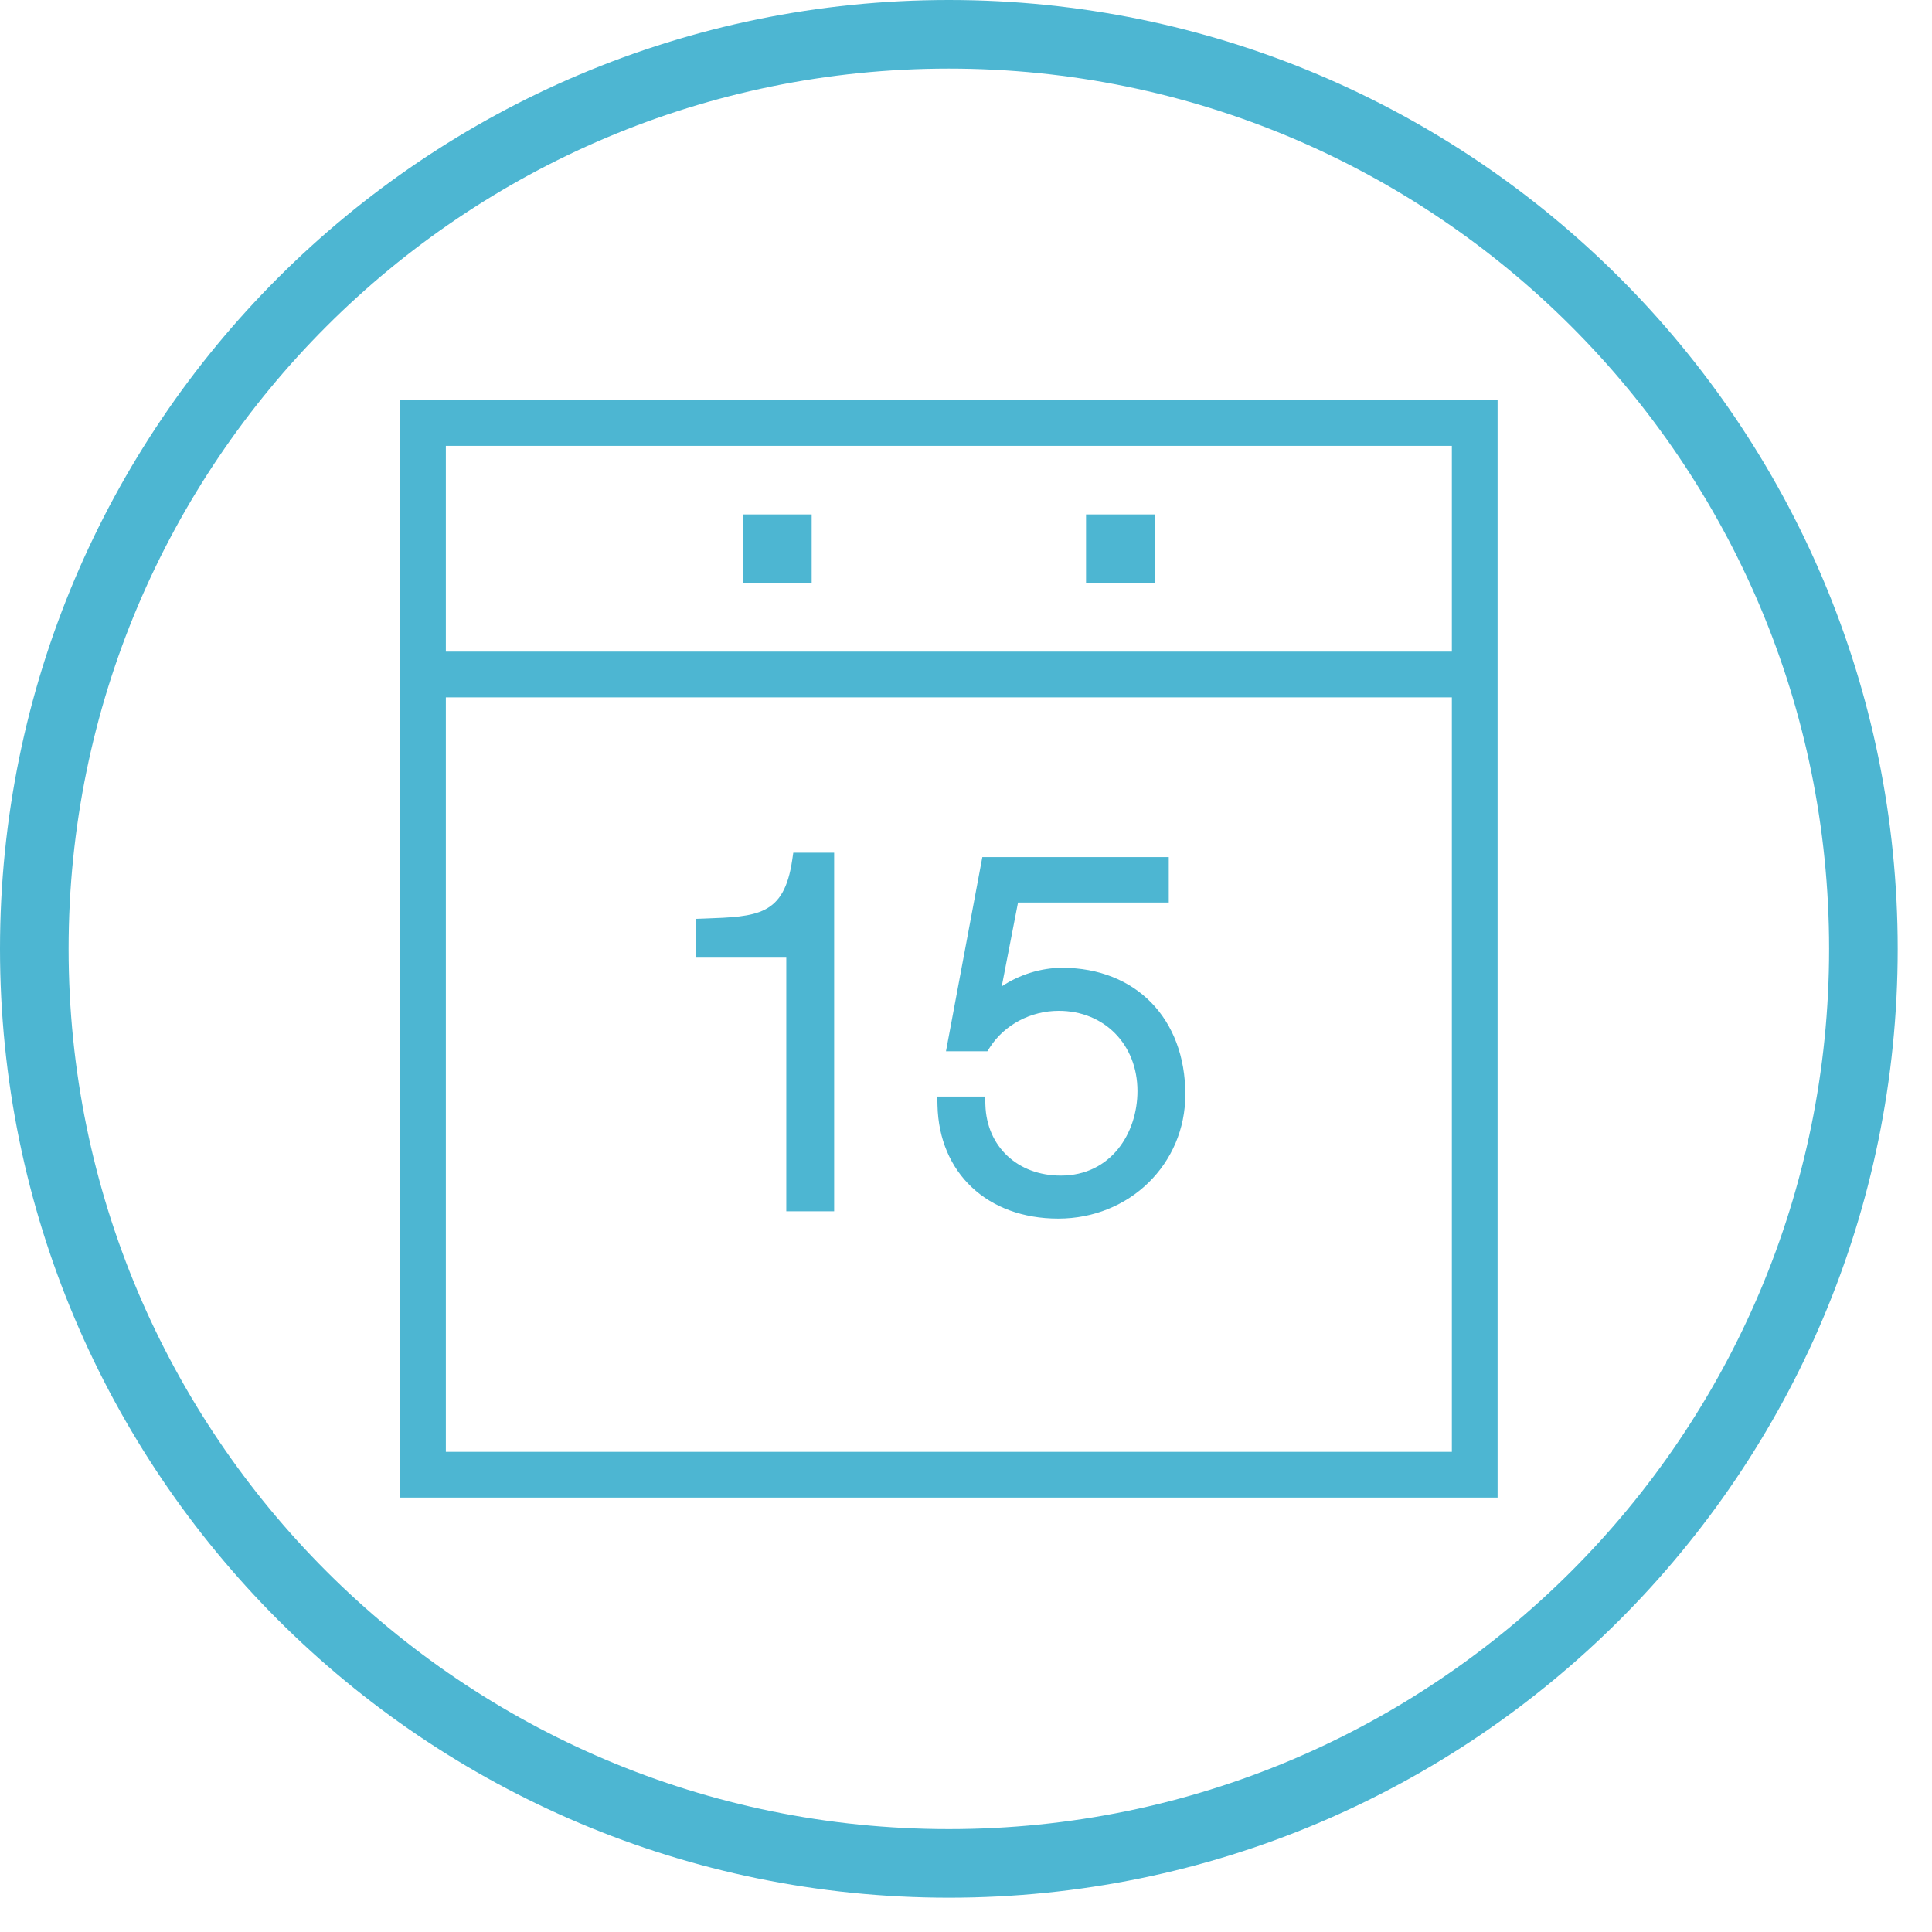
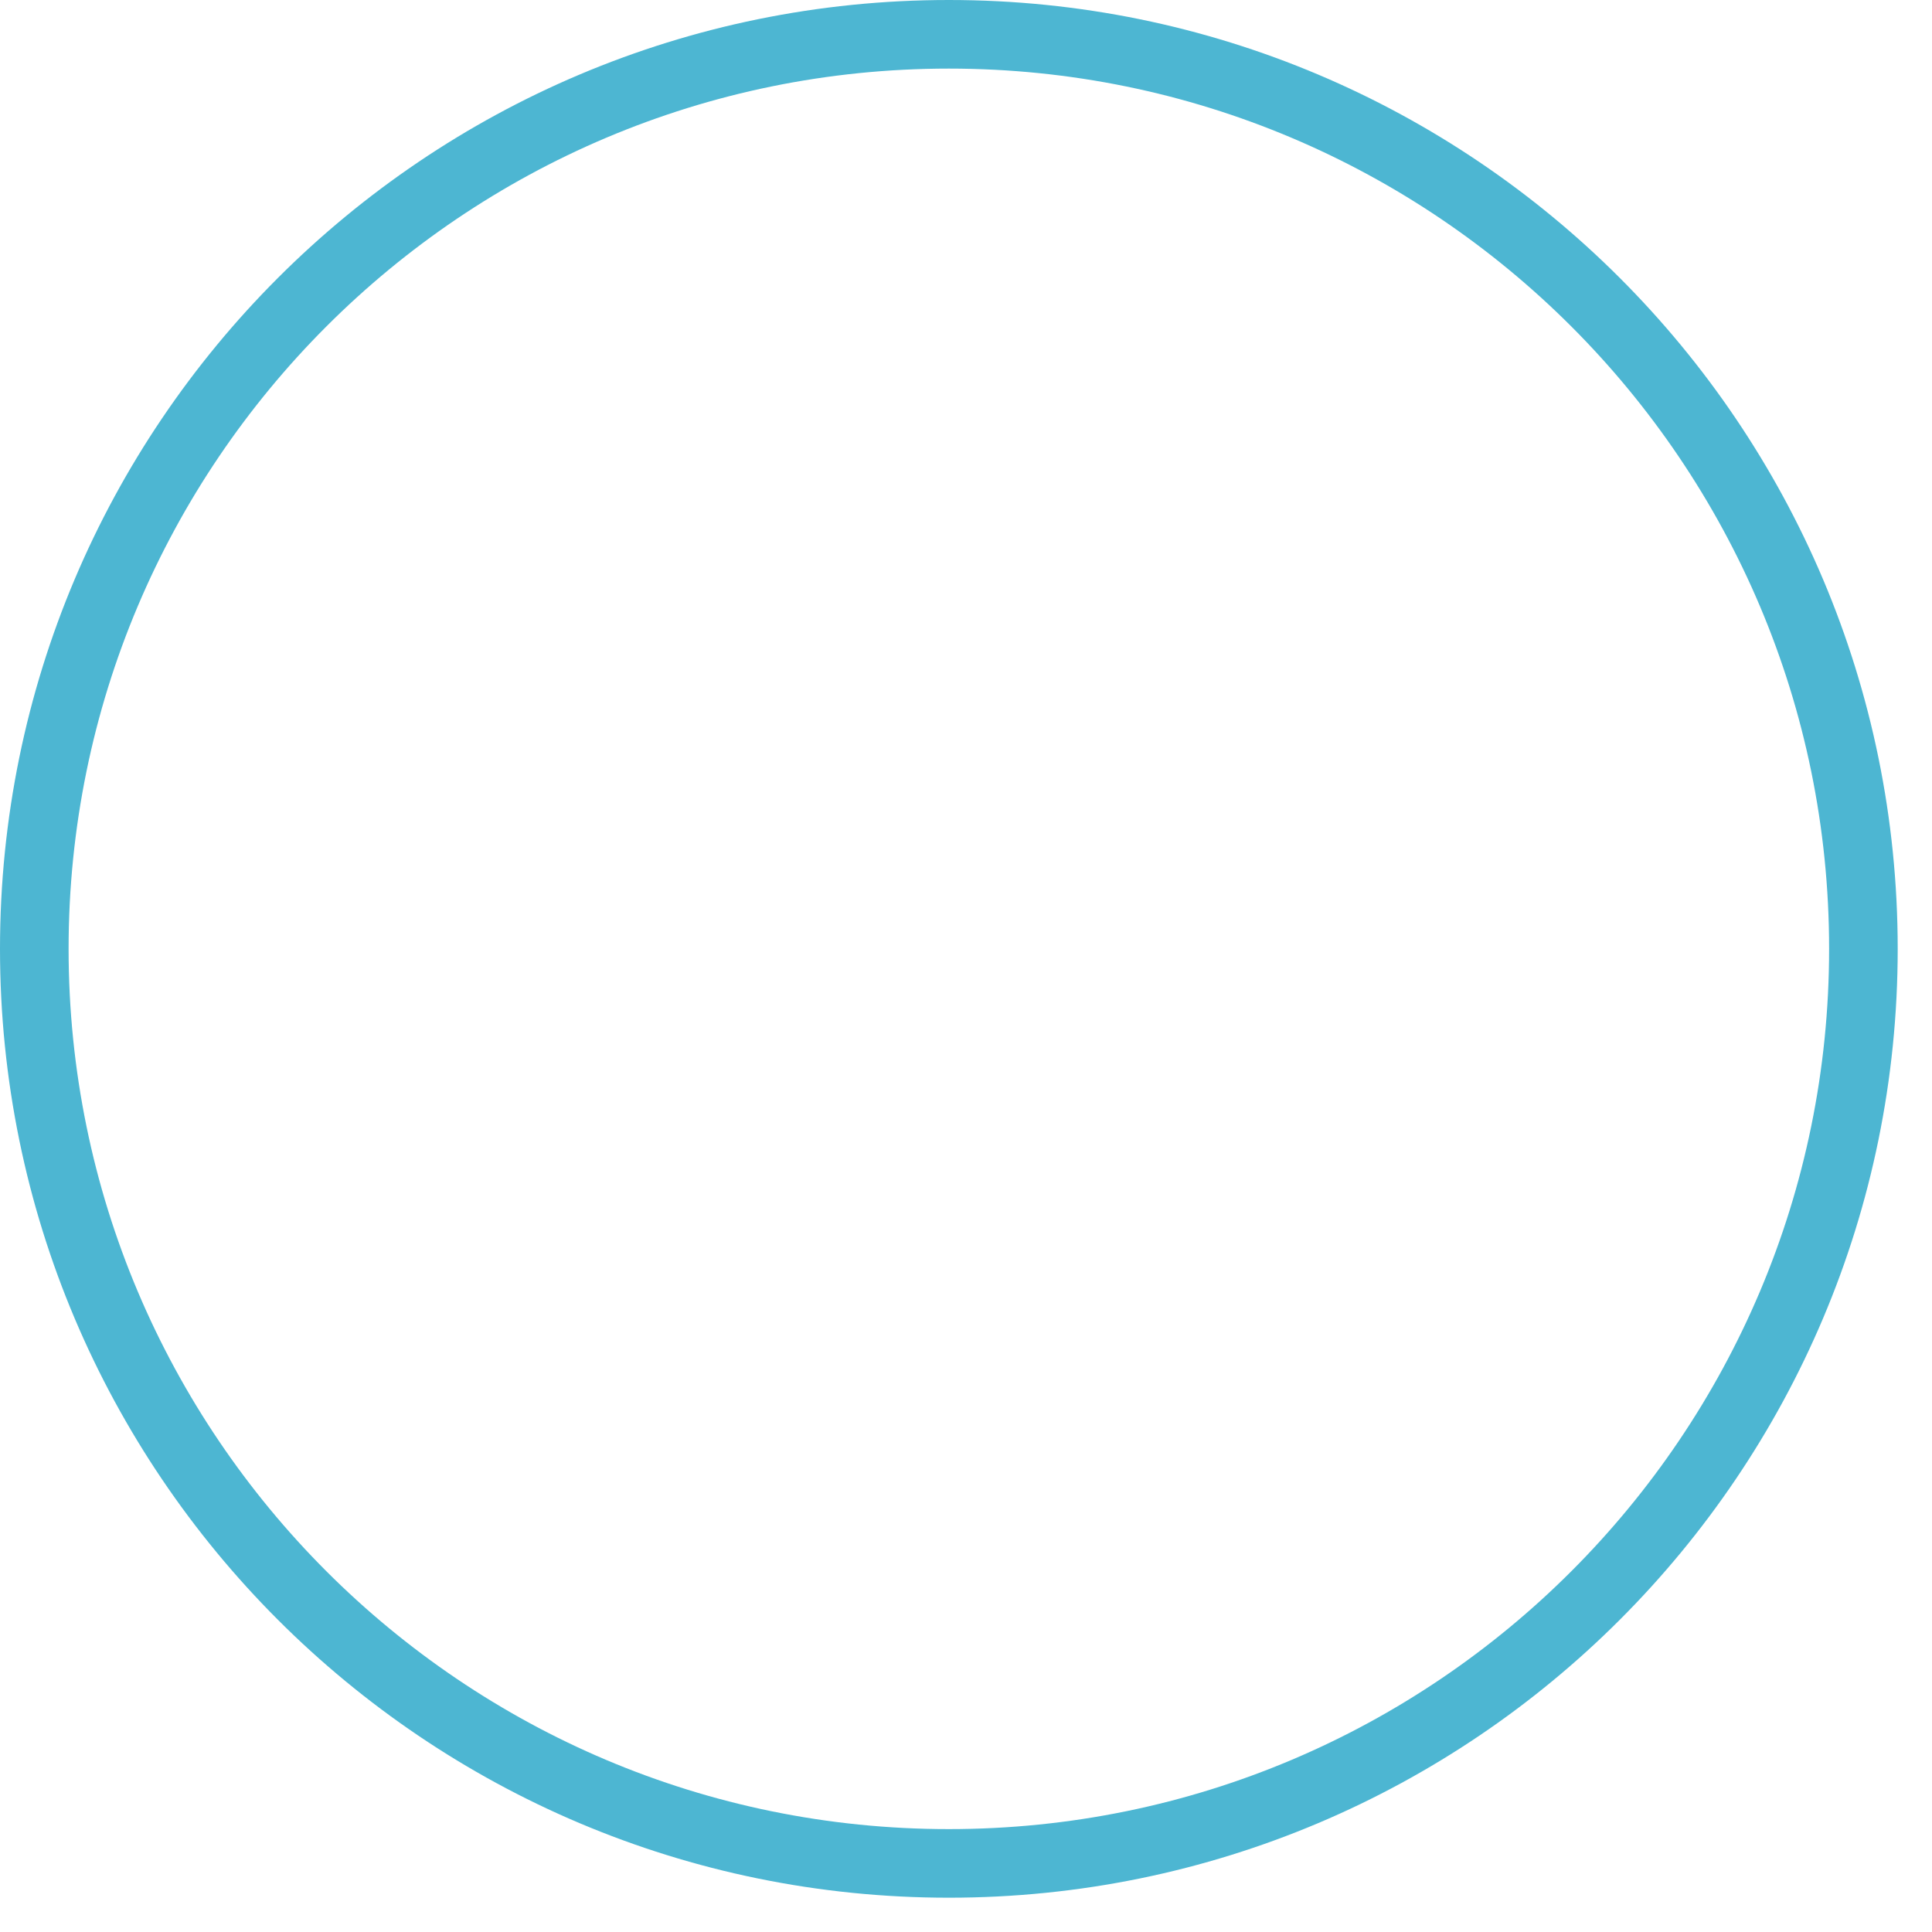
<svg xmlns="http://www.w3.org/2000/svg" width="84.5px" height="84.5px">
  <path fill-rule="evenodd" stroke="rgb(77, 182, 210)" stroke-width="3px" stroke-linecap="butt" stroke-linejoin="miter" fill="none" d="M41.500,1.500 C63.591,1.500 81.500,19.409 81.500,41.500 C81.500,63.591 63.591,81.500 41.500,81.500 C19.409,81.500 1.500,63.591 1.500,41.500 C1.500,19.409 19.409,1.500 41.500,1.500 Z" />
-   <path fill-rule="evenodd" fill="rgb(77, 182, 210)" d="M17.500,65.500 C17.500,65.500 17.500,17.500 17.500,17.500 C17.500,17.500 65.500,17.500 65.500,17.500 C65.500,17.500 65.500,65.500 65.500,65.500 C65.500,65.500 17.500,65.500 17.500,65.500 ZM63.500,19.500 C63.500,19.500 19.500,19.500 19.500,19.500 C19.500,19.500 19.500,28.500 19.500,28.500 C19.500,28.500 63.500,28.500 63.500,28.500 C63.500,28.500 63.500,19.500 63.500,19.500 ZM63.500,30.500 C63.500,30.500 19.500,30.500 19.500,30.500 C19.500,30.500 19.500,63.500 19.500,63.500 C19.500,63.500 63.500,63.500 63.500,63.500 C63.500,63.500 63.500,30.500 63.500,30.500 ZM34.649,37.615 C34.649,37.615 34.696,37.295 34.696,37.295 C34.696,37.295 36.483,37.295 36.483,37.295 C36.483,37.295 36.483,52.978 36.483,52.978 C36.483,52.978 34.390,52.978 34.390,52.978 C34.390,52.978 34.390,41.885 34.390,41.885 C34.390,41.885 30.443,41.885 30.443,41.885 C30.443,41.885 30.443,40.188 30.443,40.188 C30.443,40.188 30.805,40.175 30.805,40.175 C33.134,40.091 34.291,40.049 34.649,37.615 ZM43.098,48.324 C43.153,50.146 44.508,51.417 46.392,51.417 C48.596,51.417 49.749,49.556 49.749,47.718 C49.749,45.686 48.301,44.210 46.306,44.210 C45.080,44.210 43.927,44.822 43.294,45.808 C43.294,45.808 43.184,45.980 43.184,45.980 C43.184,45.980 41.374,45.980 41.374,45.980 C41.374,45.980 42.965,37.487 42.965,37.487 C42.965,37.487 51.118,37.487 51.118,37.487 C51.118,37.487 51.118,39.475 51.118,39.475 C51.118,39.475 44.525,39.475 44.525,39.475 C44.525,39.475 43.813,43.142 43.813,43.142 C44.570,42.633 45.525,42.329 46.455,42.329 C49.678,42.329 51.843,44.555 51.843,47.867 C51.843,50.912 49.401,53.298 46.284,53.298 C43.192,53.298 41.070,51.308 41.003,48.345 C41.003,48.345 40.994,47.961 40.994,47.961 C40.994,47.961 43.086,47.961 43.086,47.961 C43.086,47.961 43.098,48.324 43.098,48.324 ZM35.500,25.500 C35.500,25.500 32.499,25.500 32.499,25.500 C32.499,25.500 32.499,22.500 32.499,22.500 C32.499,22.500 35.500,22.500 35.500,22.500 C35.500,22.500 35.500,25.500 35.500,25.500 ZM50.500,25.500 C50.500,25.500 47.500,25.500 47.500,25.500 C47.500,25.500 47.500,22.500 47.500,22.500 C47.500,22.500 50.500,22.500 50.500,22.500 C50.500,22.500 50.500,25.500 50.500,25.500 Z" />
</svg>